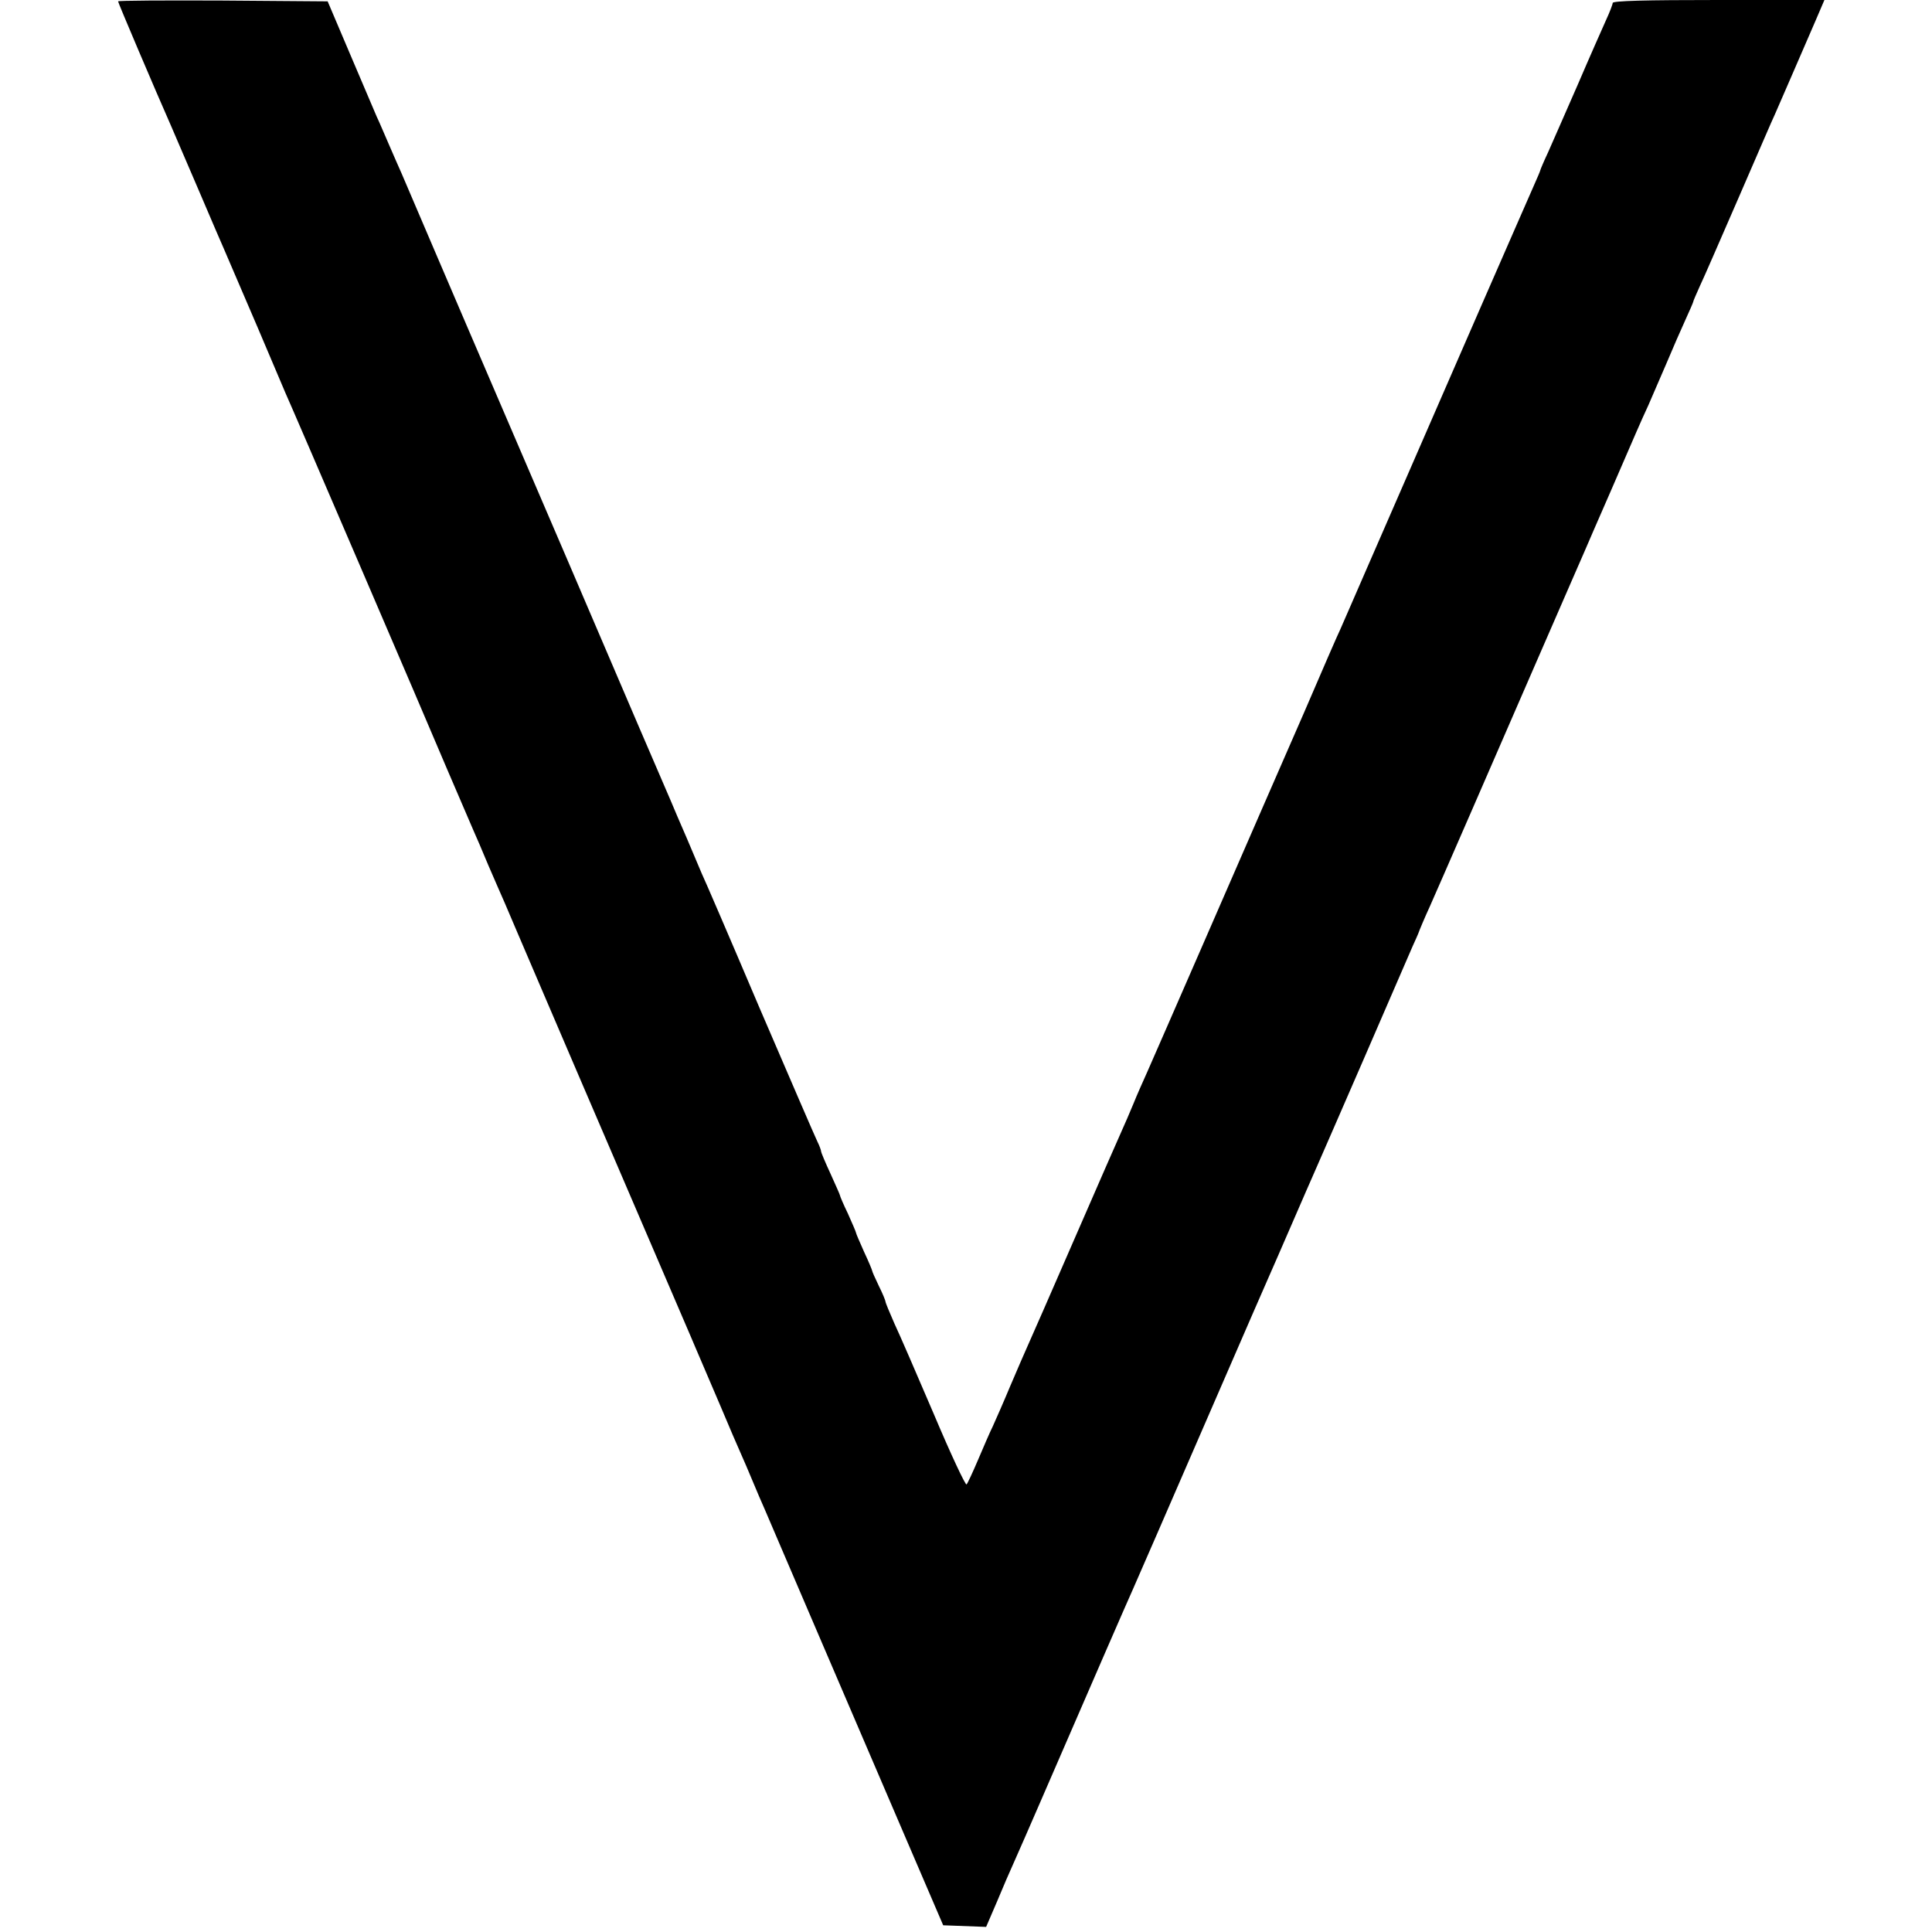
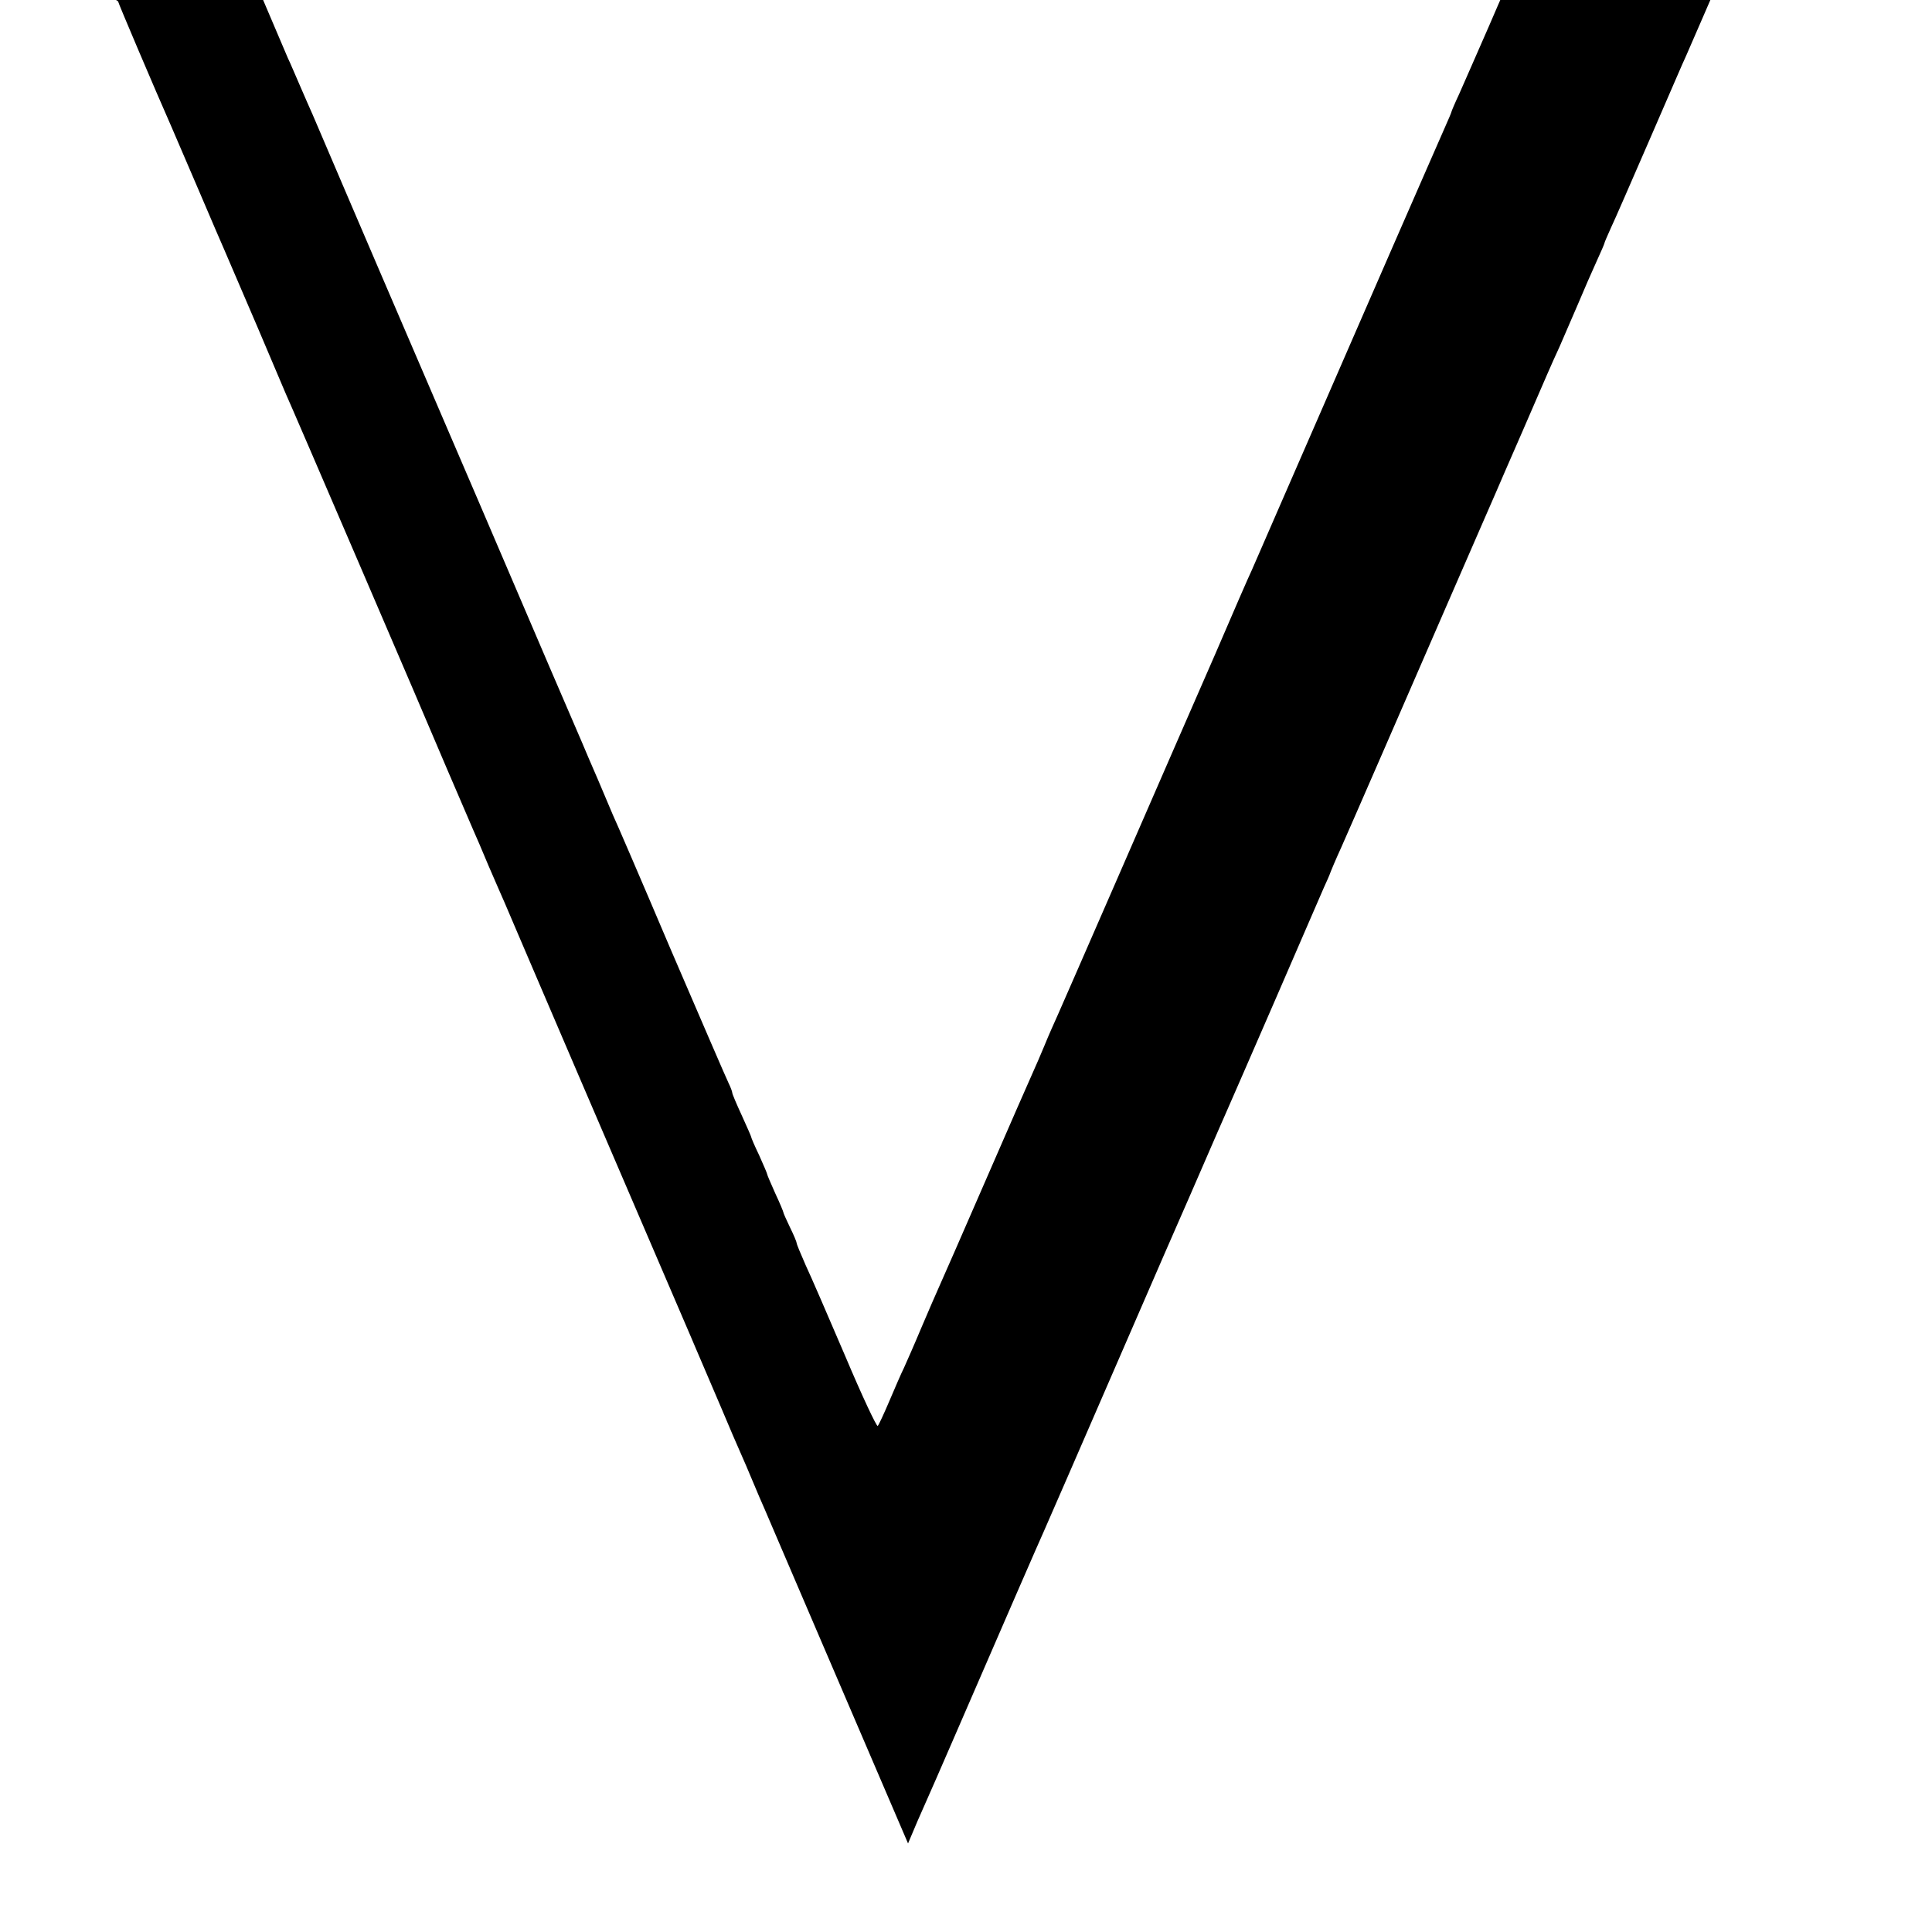
<svg xmlns="http://www.w3.org/2000/svg" version="1.0" width="720pt" height="720pt" viewBox="0 0 720 720" preserveAspectRatio="xMidYMid meet">
  <g transform="translate(0,720) scale(0.1,-0.1)" fill="#000000" stroke="none">
-     <path d="M440 7195 c0 -5 136 -325 200 -470 9 -22 36 -83 58 -135 22 -52 70 -162 105 -245 36 -82 106 -247 157 -365 50 -118 97 -228 104 -245 14 -29 552 -1281 576 -1340 7 -16 19 -44 26 -61 7 -16 29 -68 49 -114 20 -46 42 -98 49 -114 8 -17 33 -76 56 -131 24 -55 51 -118 61 -140 9 -22 72 -168 139 -325 67 -157 128 -298 135 -315 10 -23 278 -647 421 -980 7 -16 21 -50 32 -75 11 -25 45 -106 77 -180 31 -74 65 -153 75 -175 10 -22 30 -69 45 -105 15 -36 35 -83 45 -105 9 -22 104 -242 210 -490 106 -247 252 -587 324 -755 l131 -305 80 -3 80 -3 40 93 c21 51 51 120 66 153 15 33 57 130 94 215 208 480 330 760 346 795 22 50 111 254 324 745 92 212 175 403 185 425 10 22 48 110 85 195 37 85 75 173 85 195 10 22 92 211 183 420 90 209 173 398 182 420 10 22 19 42 20 45 4 12 26 64 44 103 10 23 81 184 156 357 75 173 182 419 237 545 55 127 116 266 135 310 19 44 41 94 48 110 7 17 52 120 100 230 98 226 103 239 138 315 13 30 43 100 67 155 23 55 55 128 71 163 16 35 29 65 29 67 0 3 11 28 24 57 14 29 79 179 146 333 67 154 127 294 135 310 15 35 103 236 151 348 l33 77 -394 0 c-273 0 -395 -3 -395 -11 0 -5 -11 -34 -24 -62 -13 -29 -61 -137 -106 -242 -45 -104 -96 -218 -111 -253 -16 -34 -29 -65 -29 -67 0 -2 -11 -28 -24 -57 -13 -29 -101 -231 -196 -448 -95 -217 -210 -483 -257 -590 -47 -107 -123 -283 -170 -390 -46 -107 -91 -208 -98 -225 -8 -16 -69 -156 -135 -310 -67 -154 -137 -314 -155 -355 -18 -41 -117 -268 -220 -505 -103 -236 -198 -454 -211 -483 -13 -29 -36 -80 -50 -115 -14 -34 -34 -80 -44 -102 -10 -22 -89 -202 -175 -400 -86 -198 -165 -378 -175 -400 -10 -22 -39 -89 -65 -150 -25 -60 -55 -128 -65 -150 -11 -22 -35 -78 -55 -125 -20 -47 -39 -88 -43 -92 -4 -4 -59 113 -121 260 -63 147 -129 300 -148 340 -18 41 -33 77 -33 81 0 4 -11 31 -25 59 -14 29 -25 54 -25 57 0 2 -13 34 -30 70 -16 36 -30 68 -30 71 0 3 -14 35 -30 71 -17 35 -30 66 -30 69 0 2 -16 38 -35 80 -19 41 -35 79 -35 83 0 4 -6 21 -14 37 -8 16 -105 241 -216 499 -110 259 -207 484 -215 500 -7 17 -32 75 -55 130 -24 55 -51 118 -60 140 -10 22 -183 425 -384 895 -202 470 -371 864 -376 875 -5 11 -59 137 -120 280 -61 143 -117 274 -124 290 -8 17 -28 64 -46 105 -18 41 -38 89 -46 105 -7 17 -51 120 -98 230 l-85 200 -391 3 c-214 1 -390 0 -390 -3z" />
+     <path d="M440 7195 c0 -5 136 -325 200 -470 9 -22 36 -83 58 -135 22 -52 70 -162 105 -245 36 -82 106 -247 157 -365 50 -118 97 -228 104 -245 14 -29 552 -1281 576 -1340 7 -16 19 -44 26 -61 7 -16 29 -68 49 -114 20 -46 42 -98 49 -114 8 -17 33 -76 56 -131 24 -55 51 -118 61 -140 9 -22 72 -168 139 -325 67 -157 128 -298 135 -315 10 -23 278 -647 421 -980 7 -16 21 -50 32 -75 11 -25 45 -106 77 -180 31 -74 65 -153 75 -175 10 -22 30 -69 45 -105 15 -36 35 -83 45 -105 9 -22 104 -242 210 -490 106 -247 252 -587 324 -755 c21 51 51 120 66 153 15 33 57 130 94 215 208 480 330 760 346 795 22 50 111 254 324 745 92 212 175 403 185 425 10 22 48 110 85 195 37 85 75 173 85 195 10 22 92 211 183 420 90 209 173 398 182 420 10 22 19 42 20 45 4 12 26 64 44 103 10 23 81 184 156 357 75 173 182 419 237 545 55 127 116 266 135 310 19 44 41 94 48 110 7 17 52 120 100 230 98 226 103 239 138 315 13 30 43 100 67 155 23 55 55 128 71 163 16 35 29 65 29 67 0 3 11 28 24 57 14 29 79 179 146 333 67 154 127 294 135 310 15 35 103 236 151 348 l33 77 -394 0 c-273 0 -395 -3 -395 -11 0 -5 -11 -34 -24 -62 -13 -29 -61 -137 -106 -242 -45 -104 -96 -218 -111 -253 -16 -34 -29 -65 -29 -67 0 -2 -11 -28 -24 -57 -13 -29 -101 -231 -196 -448 -95 -217 -210 -483 -257 -590 -47 -107 -123 -283 -170 -390 -46 -107 -91 -208 -98 -225 -8 -16 -69 -156 -135 -310 -67 -154 -137 -314 -155 -355 -18 -41 -117 -268 -220 -505 -103 -236 -198 -454 -211 -483 -13 -29 -36 -80 -50 -115 -14 -34 -34 -80 -44 -102 -10 -22 -89 -202 -175 -400 -86 -198 -165 -378 -175 -400 -10 -22 -39 -89 -65 -150 -25 -60 -55 -128 -65 -150 -11 -22 -35 -78 -55 -125 -20 -47 -39 -88 -43 -92 -4 -4 -59 113 -121 260 -63 147 -129 300 -148 340 -18 41 -33 77 -33 81 0 4 -11 31 -25 59 -14 29 -25 54 -25 57 0 2 -13 34 -30 70 -16 36 -30 68 -30 71 0 3 -14 35 -30 71 -17 35 -30 66 -30 69 0 2 -16 38 -35 80 -19 41 -35 79 -35 83 0 4 -6 21 -14 37 -8 16 -105 241 -216 499 -110 259 -207 484 -215 500 -7 17 -32 75 -55 130 -24 55 -51 118 -60 140 -10 22 -183 425 -384 895 -202 470 -371 864 -376 875 -5 11 -59 137 -120 280 -61 143 -117 274 -124 290 -8 17 -28 64 -46 105 -18 41 -38 89 -46 105 -7 17 -51 120 -98 230 l-85 200 -391 3 c-214 1 -390 0 -390 -3z" />
  </g>
</svg>